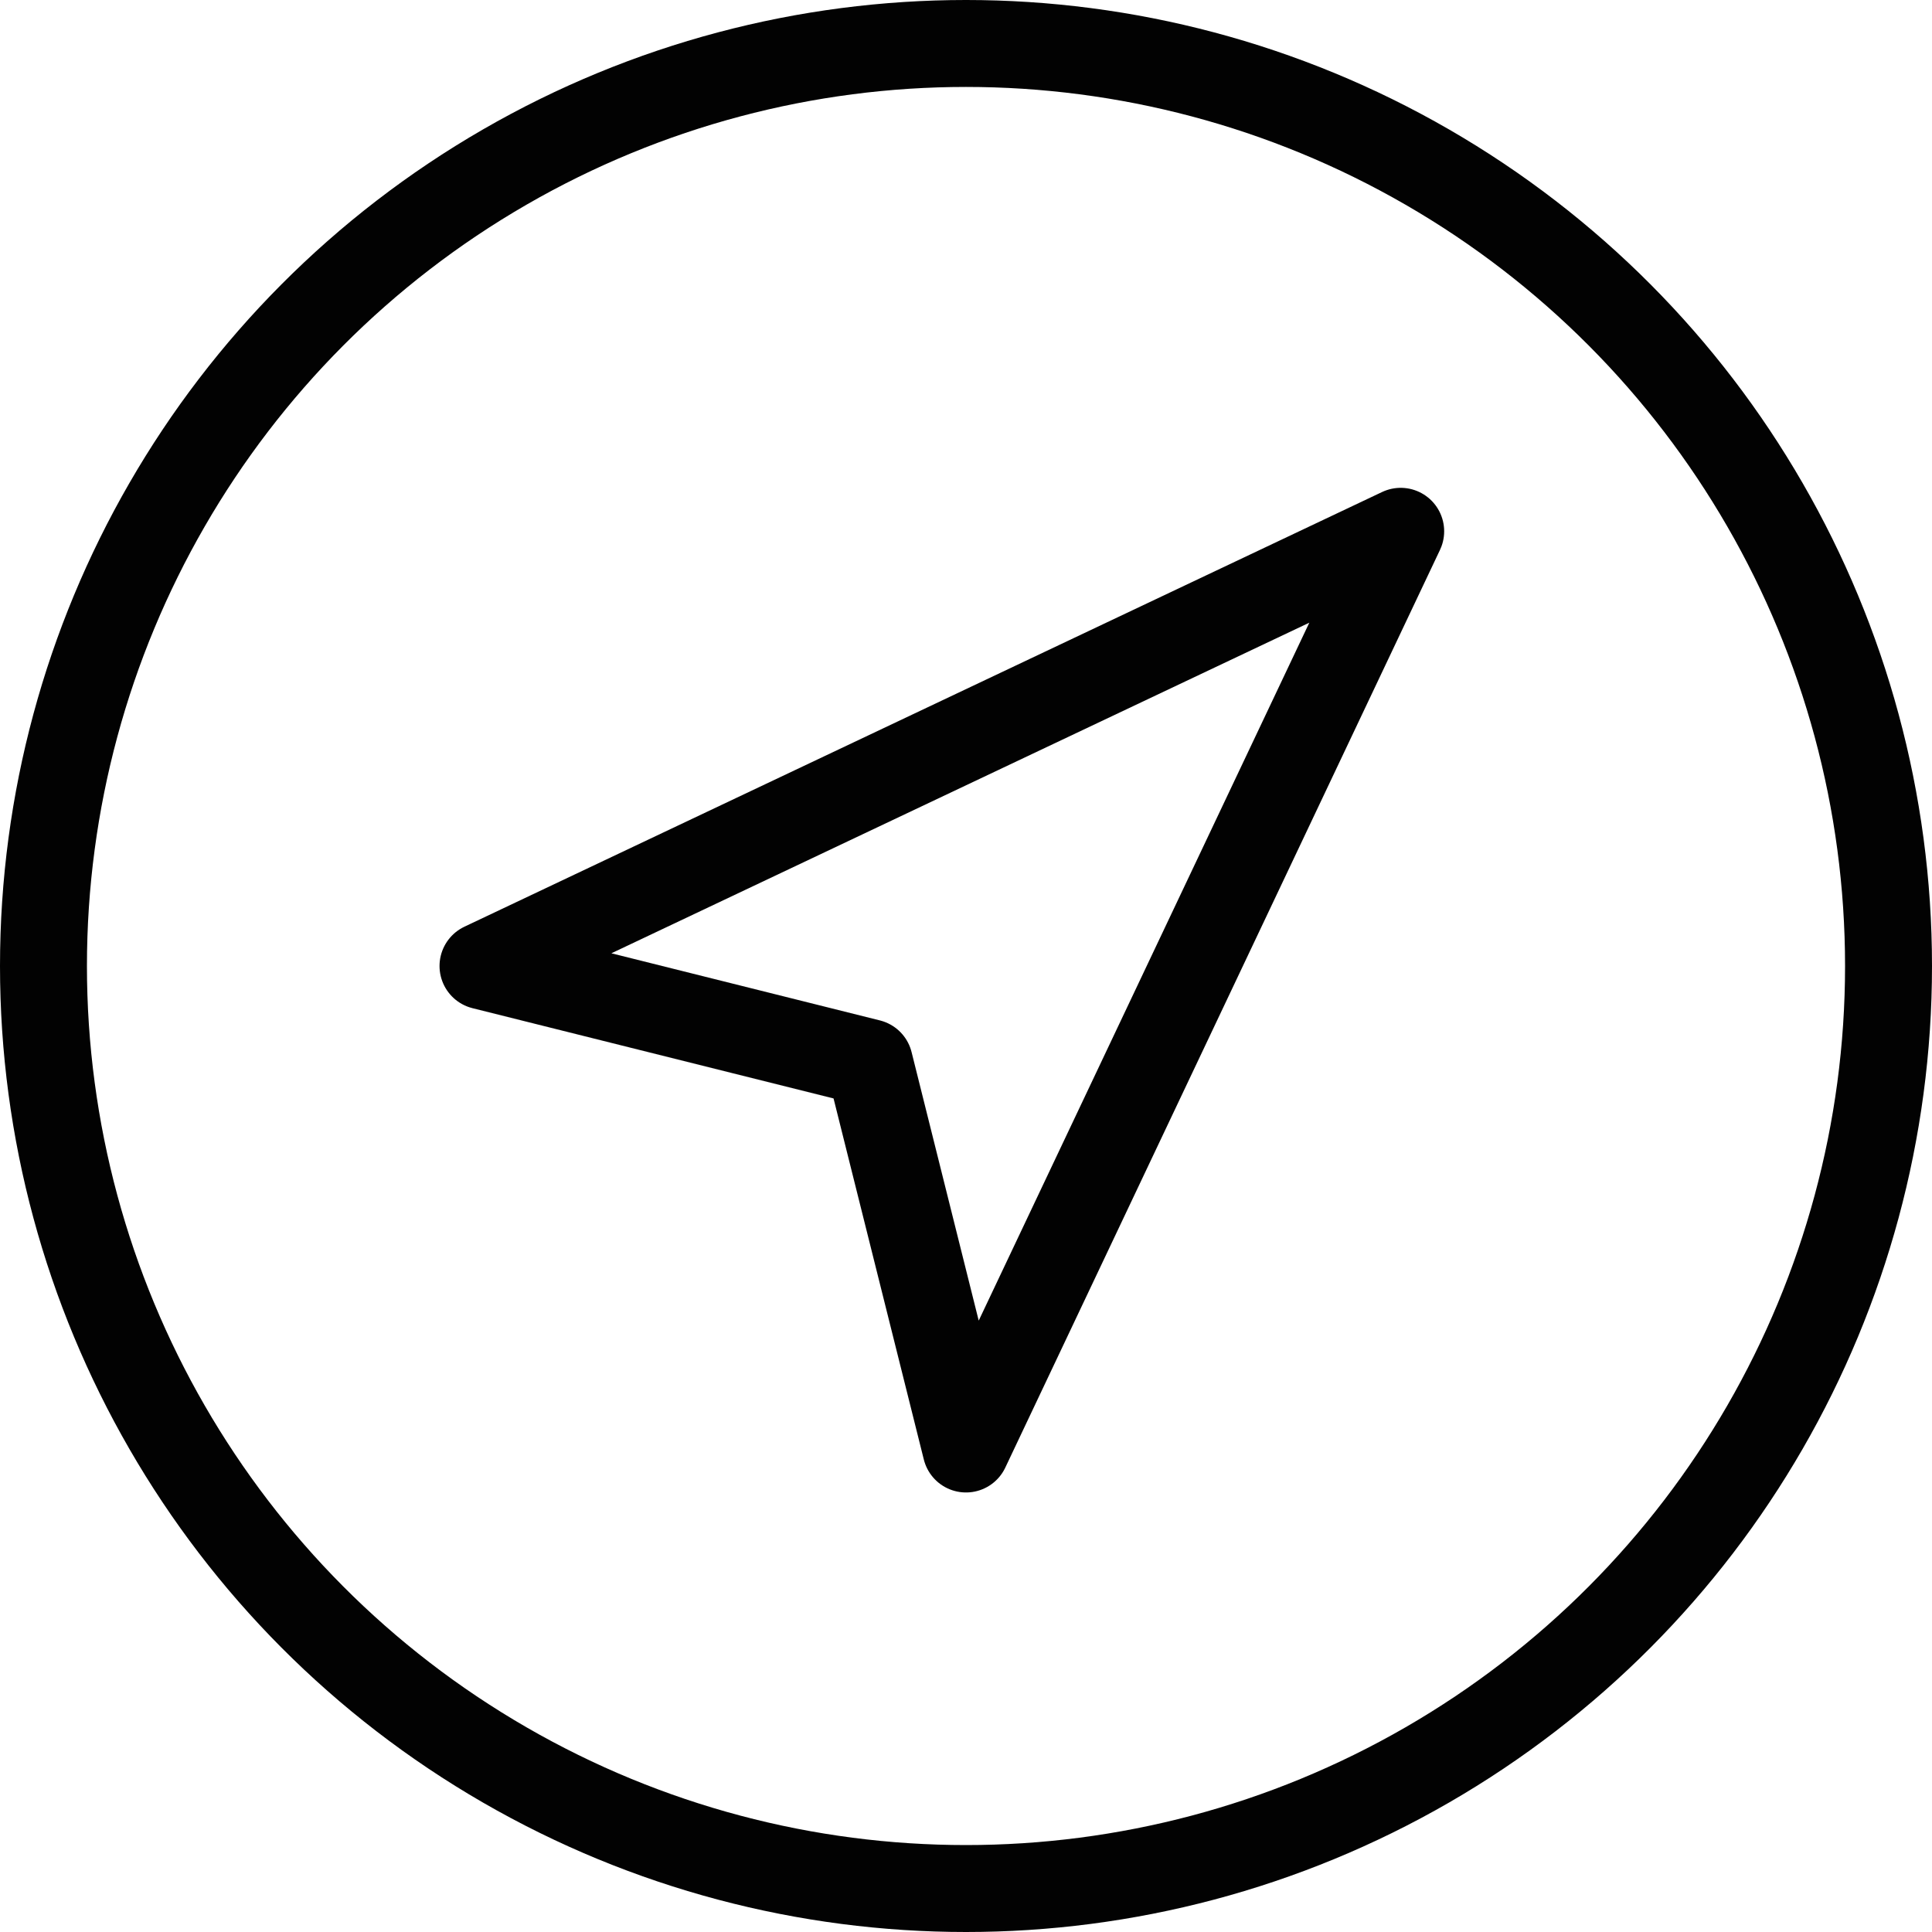
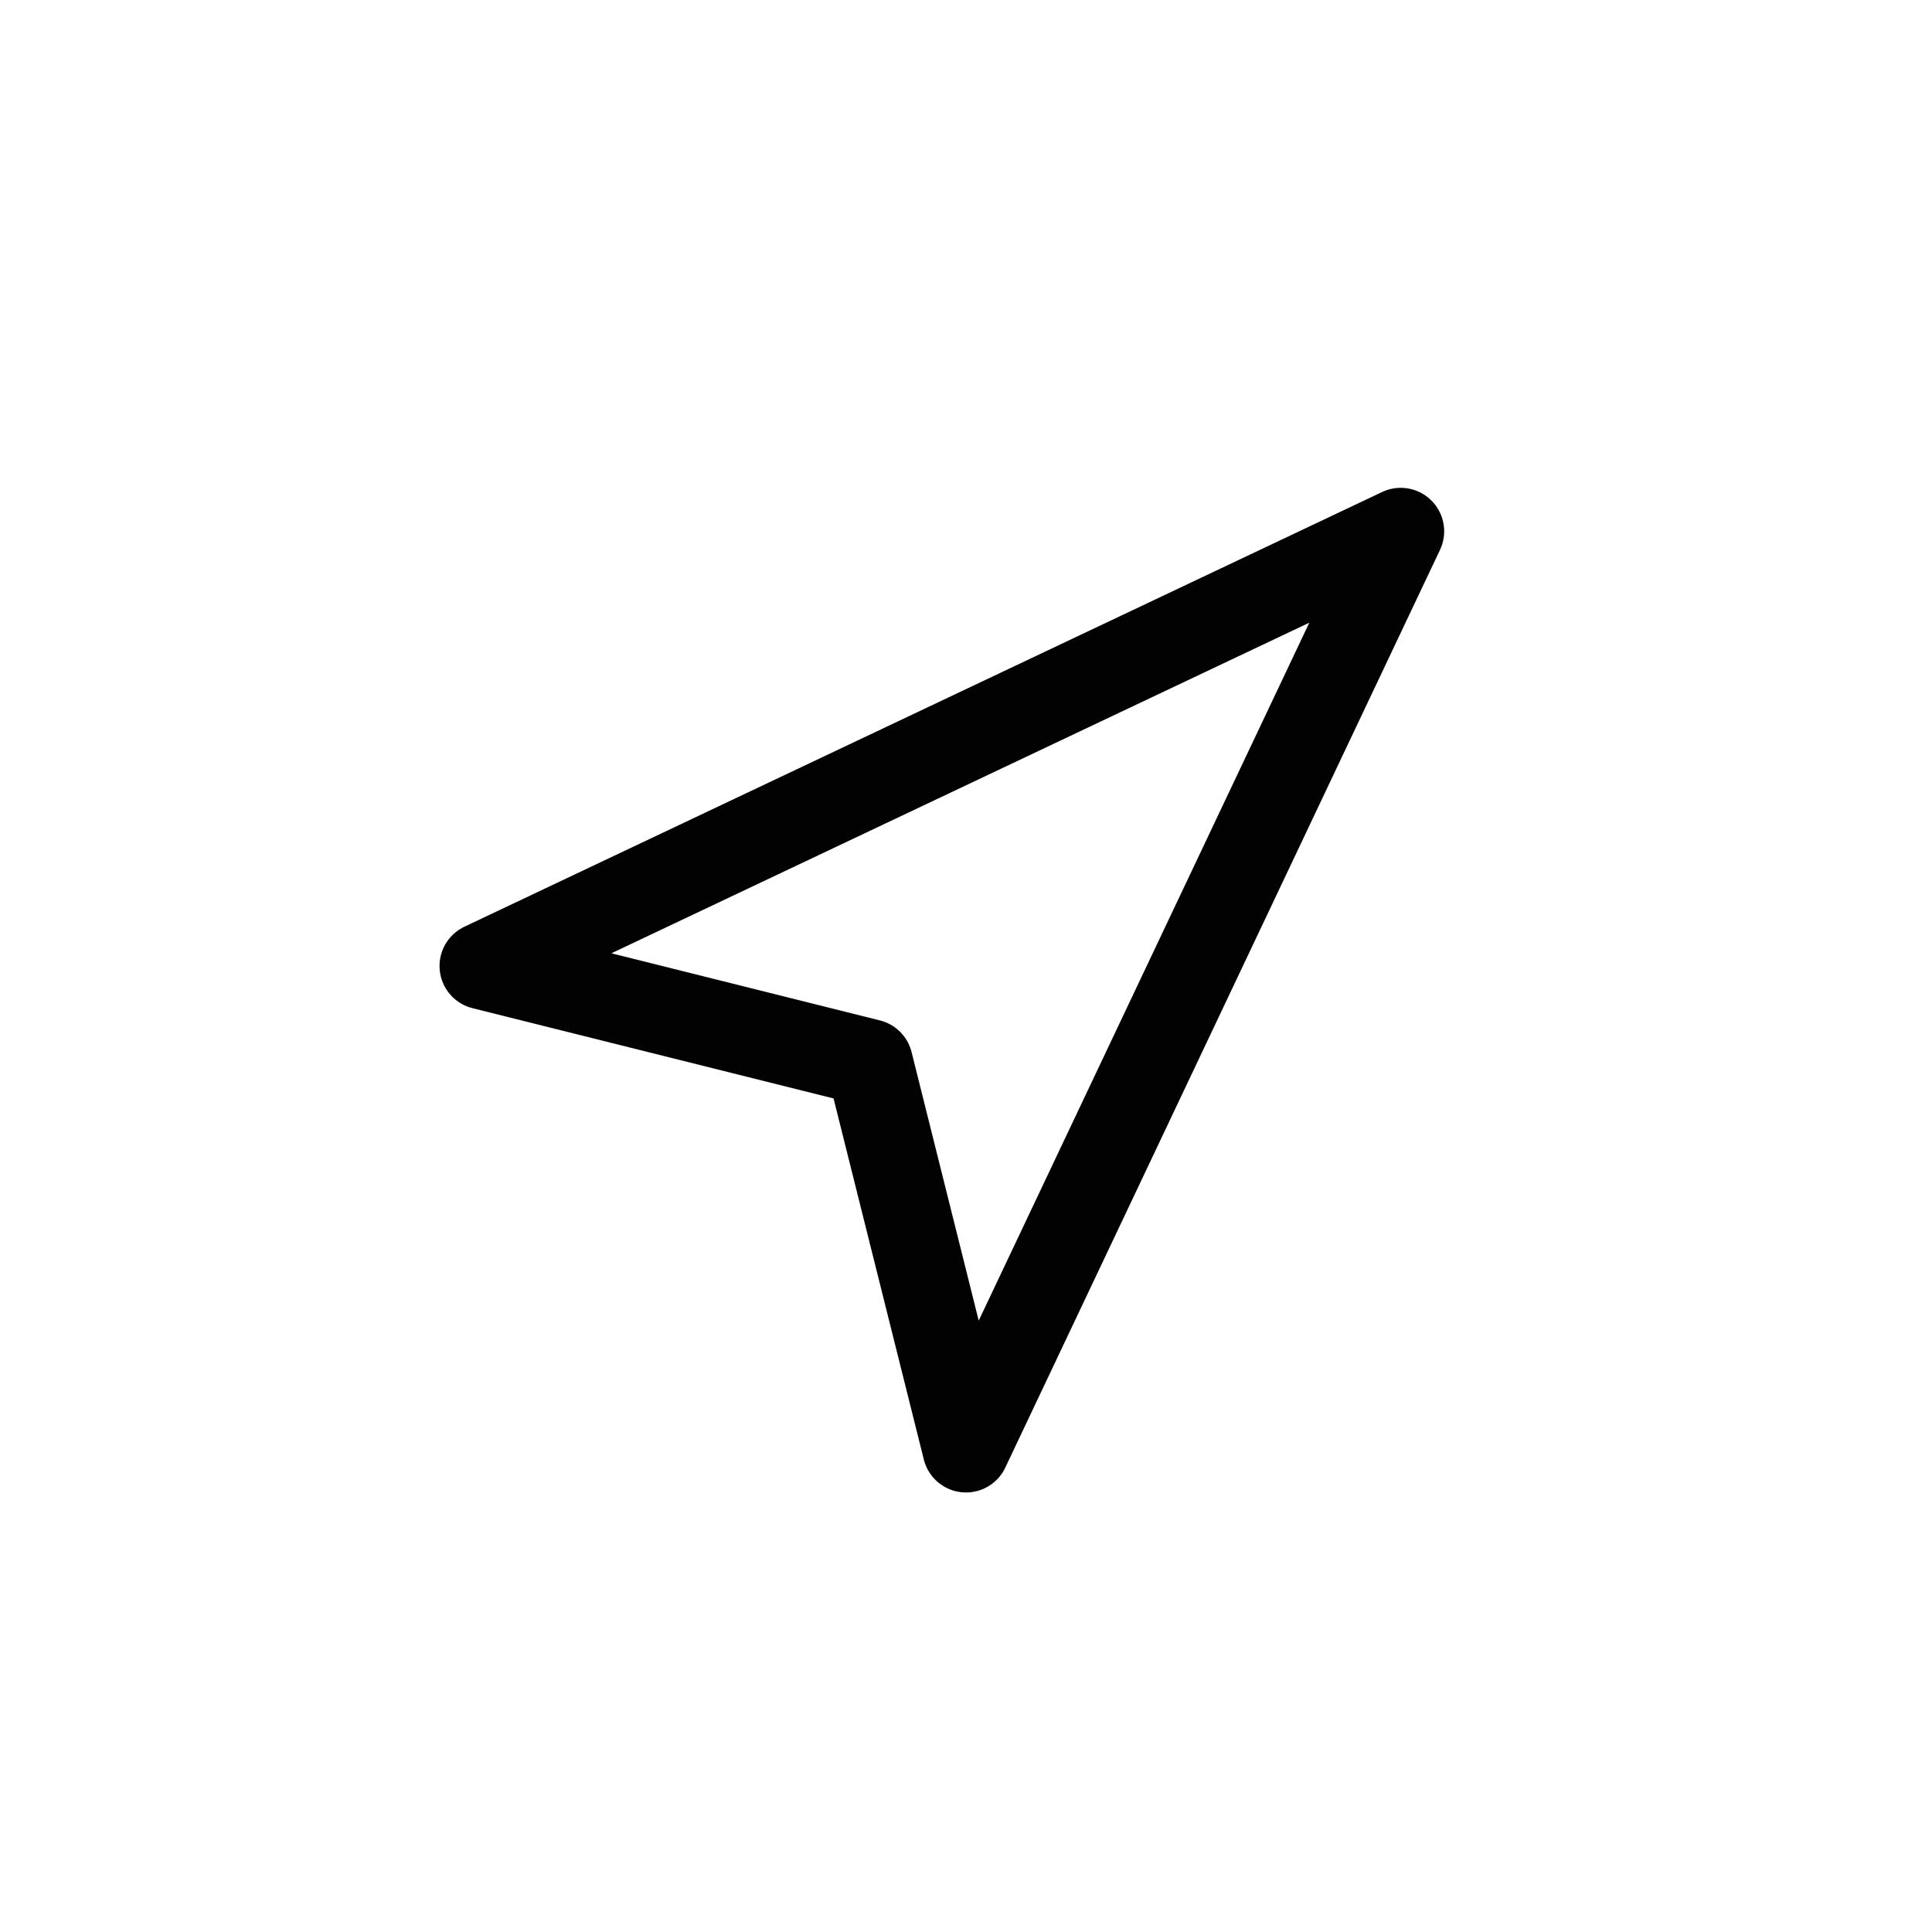
<svg xmlns="http://www.w3.org/2000/svg" width="40" height="40" viewBox="0 0 40 40" fill="none">
-   <circle cx="20" cy="20" r="19.1" stroke="#020202" stroke-width="1.8" />
  <path d="M10 20L29 11L20 30L18 22L10 20Z" stroke="#020202" stroke-width="1.8" stroke-linecap="round" stroke-linejoin="round" />
</svg>